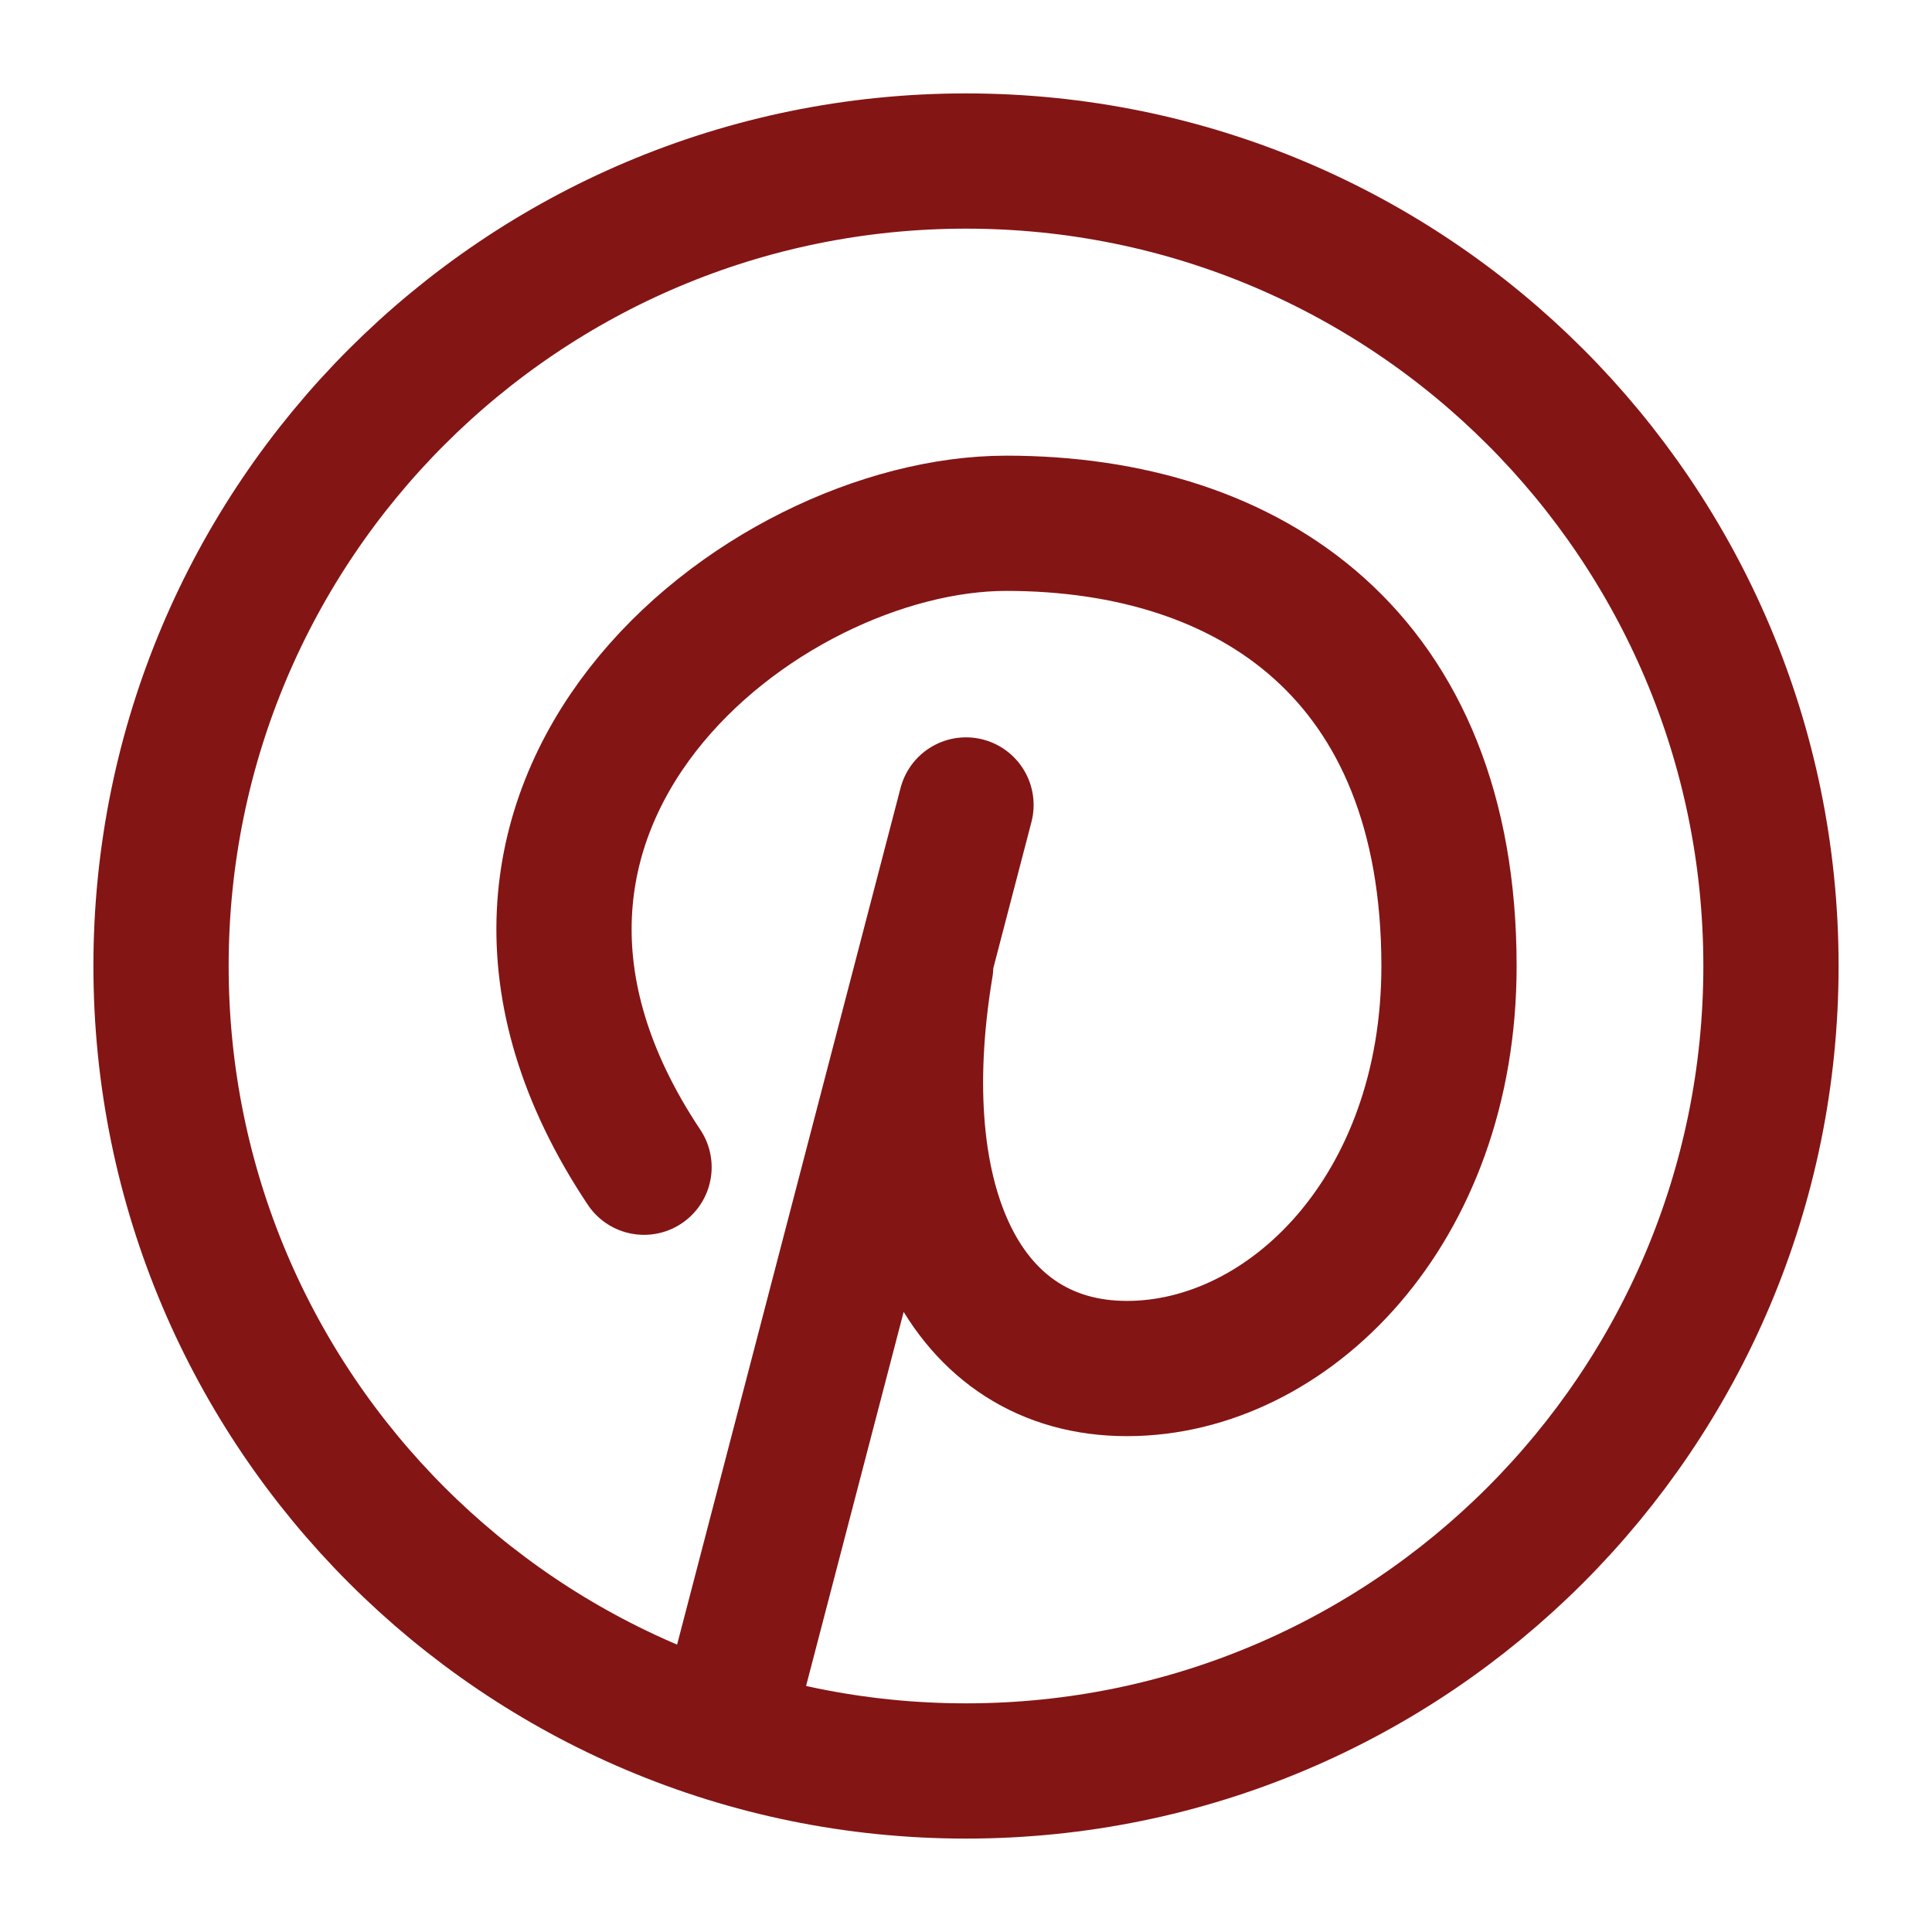
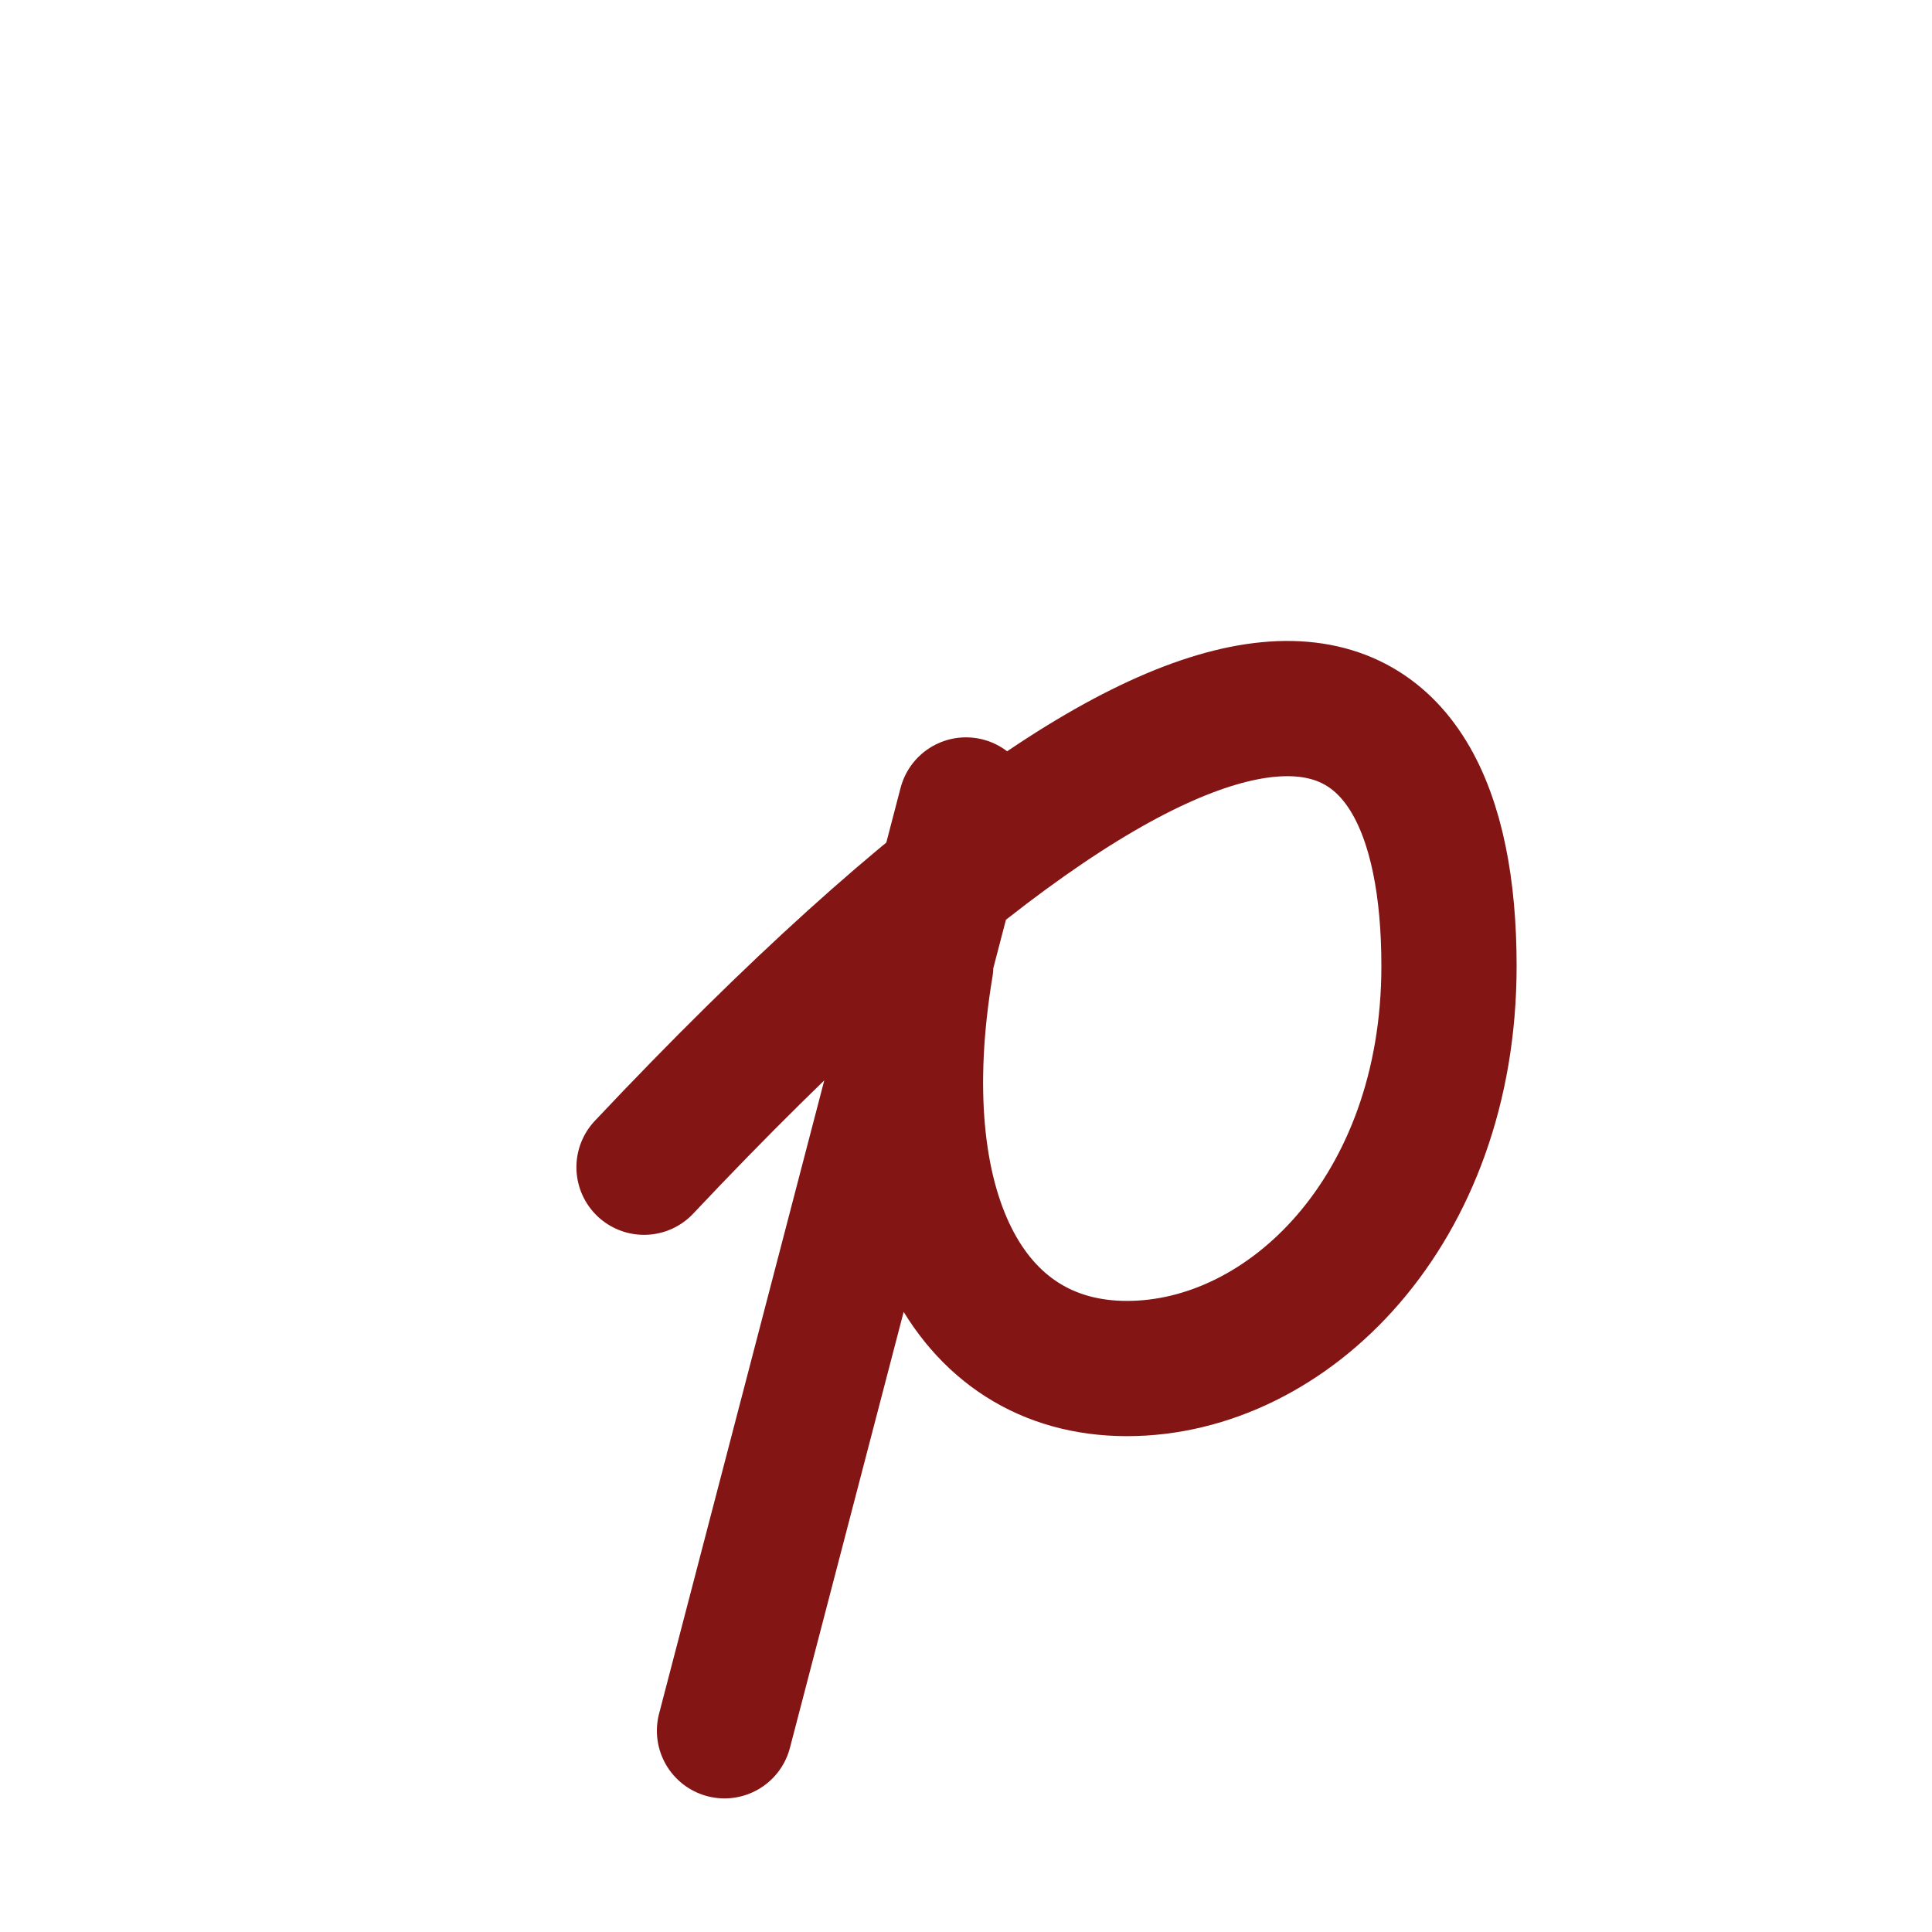
<svg xmlns="http://www.w3.org/2000/svg" width="20" height="20" viewBox="0 0 20 20" fill="none">
  <g clip-path="url(#clip0_103_264)">
-     <path d="M6.667 12.083C4.167 8.333 7.885 5.417 10.417 5.417C12.948 5.417 15 6.795 15 10C15 12.532 13.334 14.167 11.667 14.167C10 14.167 9.167 12.5 9.583 10M10 8.333L7.5 17.917" stroke="#841515" stroke-width="1.4" stroke-linecap="round" stroke-linejoin="round" />
-     <path d="M10 18.333C14.603 18.333 18.333 14.602 18.333 10C18.333 5.397 14.603 1.667 10 1.667C5.398 1.667 1.667 5.397 1.667 10C1.667 14.602 5.398 18.333 10 18.333Z" stroke="#841515" stroke-width="1.4" stroke-linecap="round" stroke-linejoin="round" />
+     <path d="M6.667 12.083C12.948 5.417 15 6.795 15 10C15 12.532 13.334 14.167 11.667 14.167C10 14.167 9.167 12.5 9.583 10M10 8.333L7.5 17.917" stroke="#841515" stroke-width="1.4" stroke-linecap="round" stroke-linejoin="round" />
  </g>
  <defs>
    <clipPath id="clip0_103_264">
      <rect width="20" height="20" fill="white" />
    </clipPath>
  </defs>
</svg>